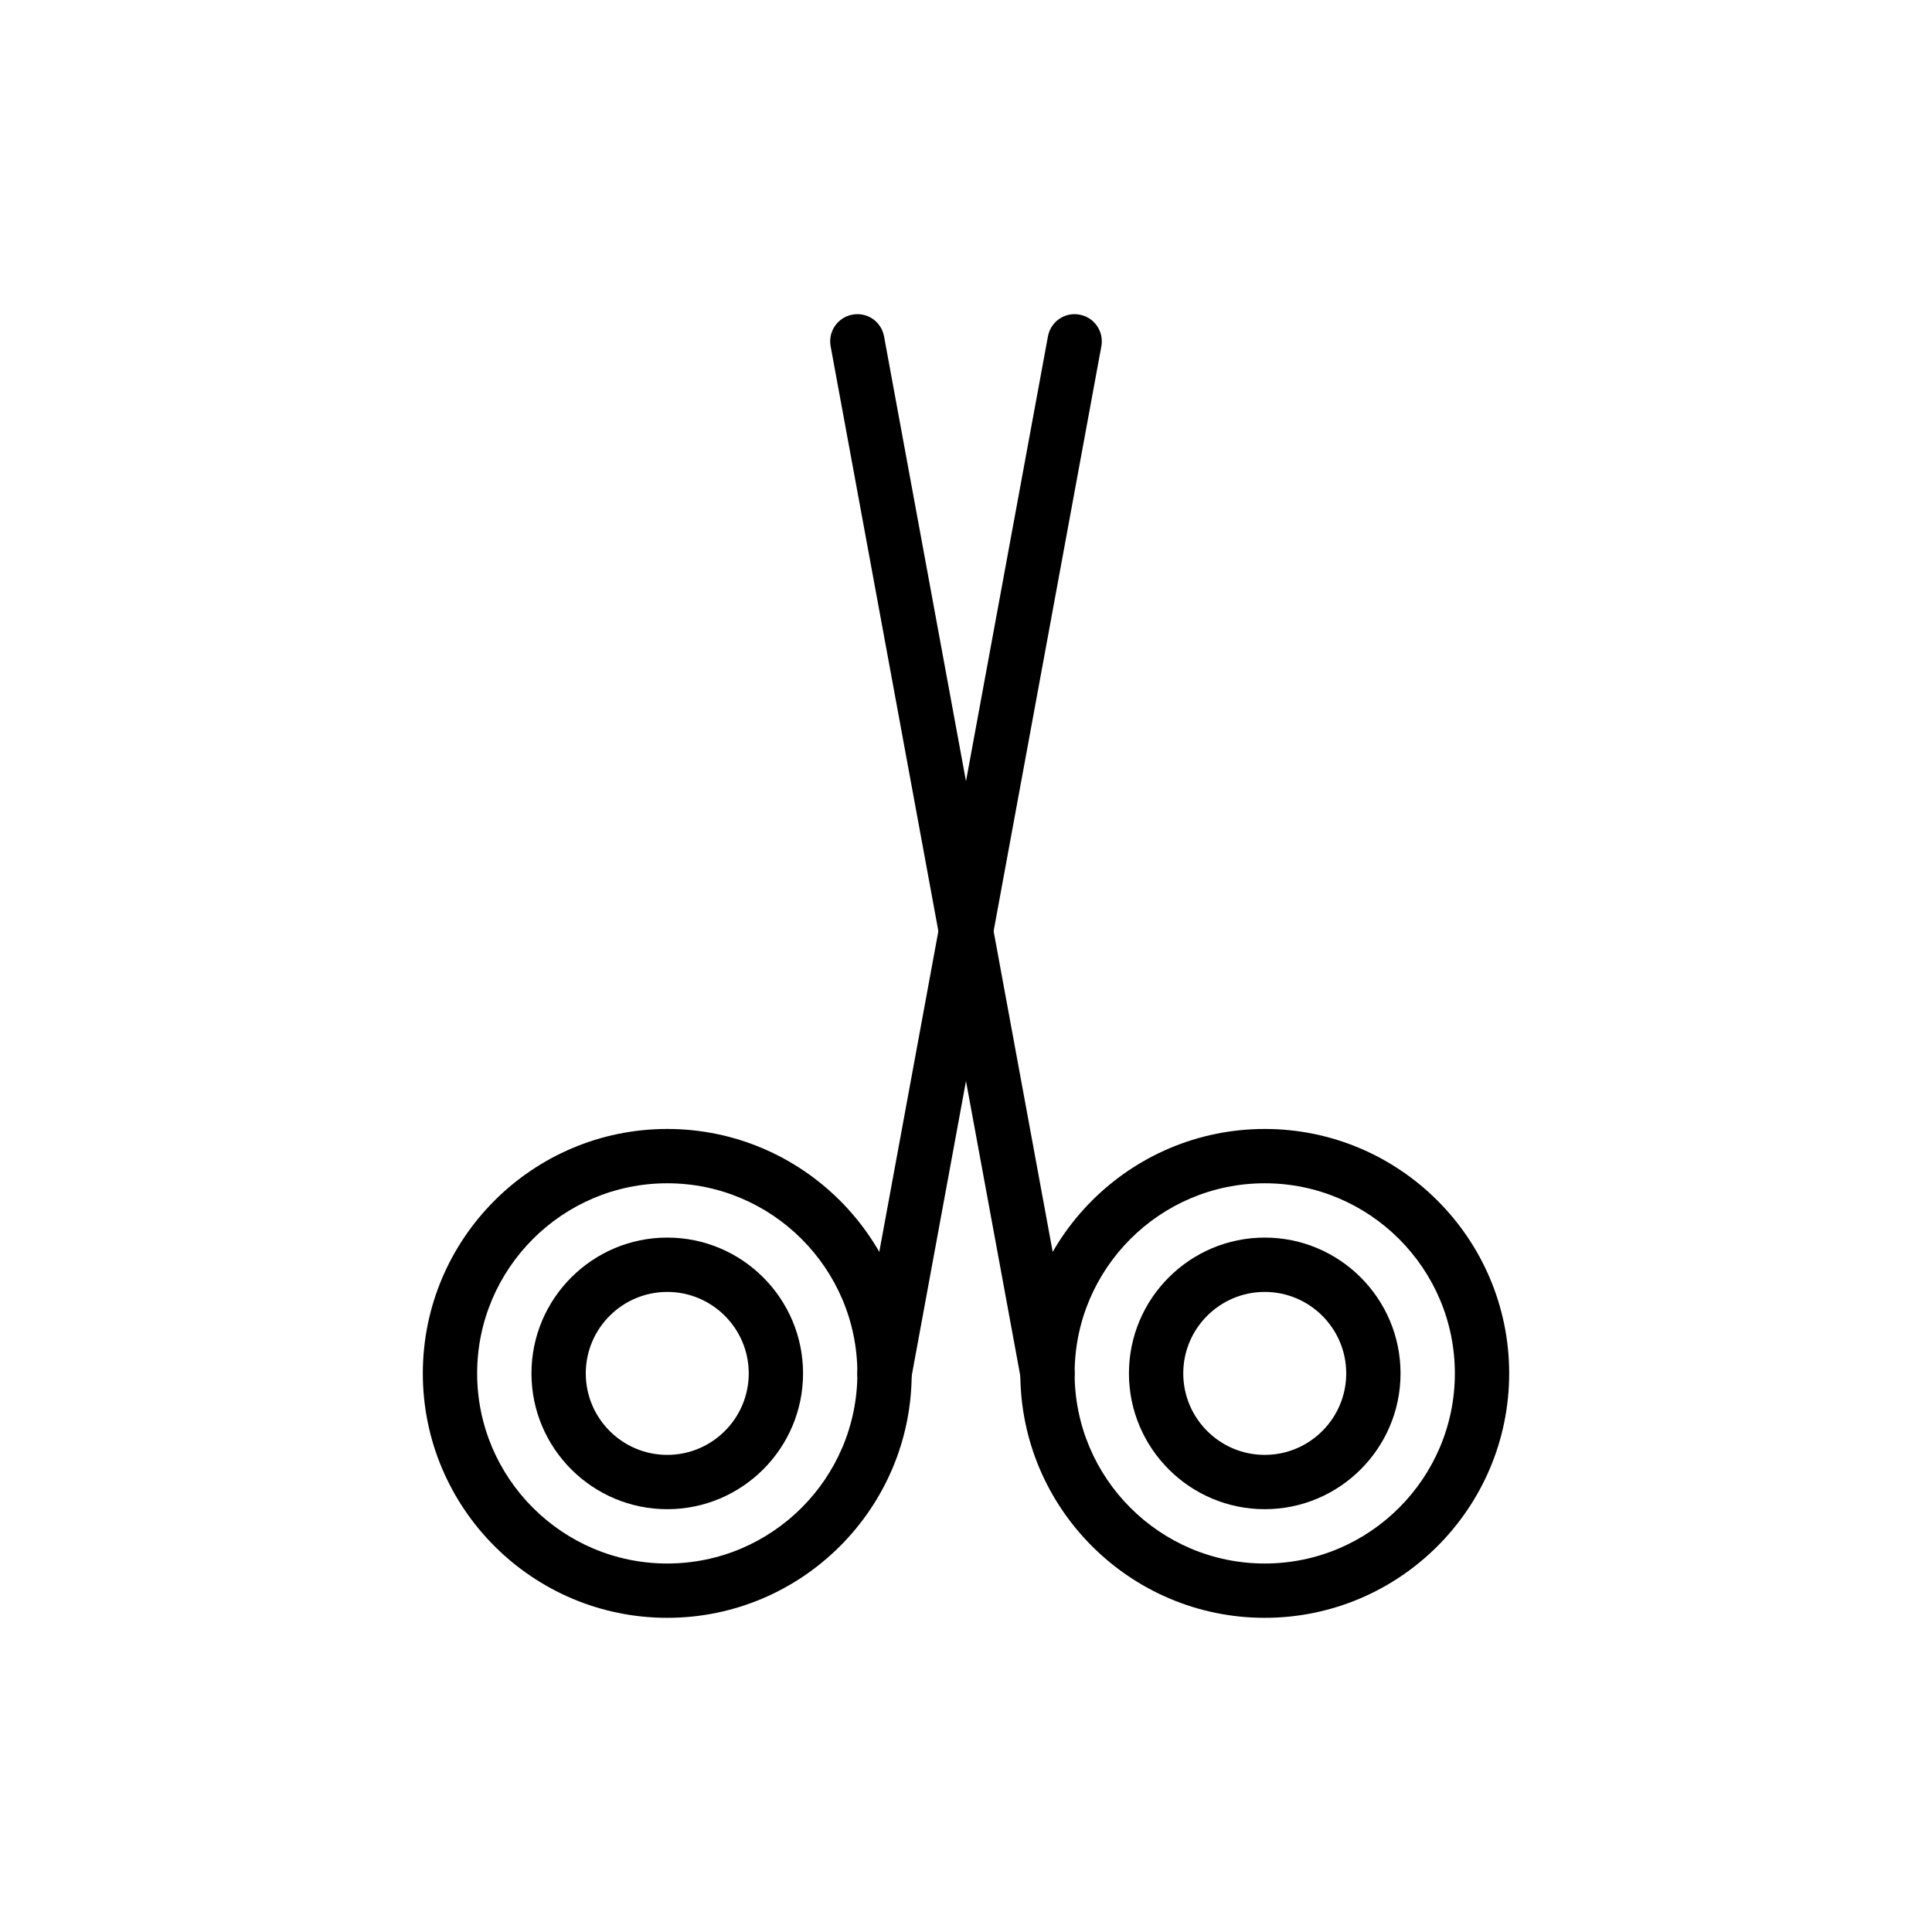
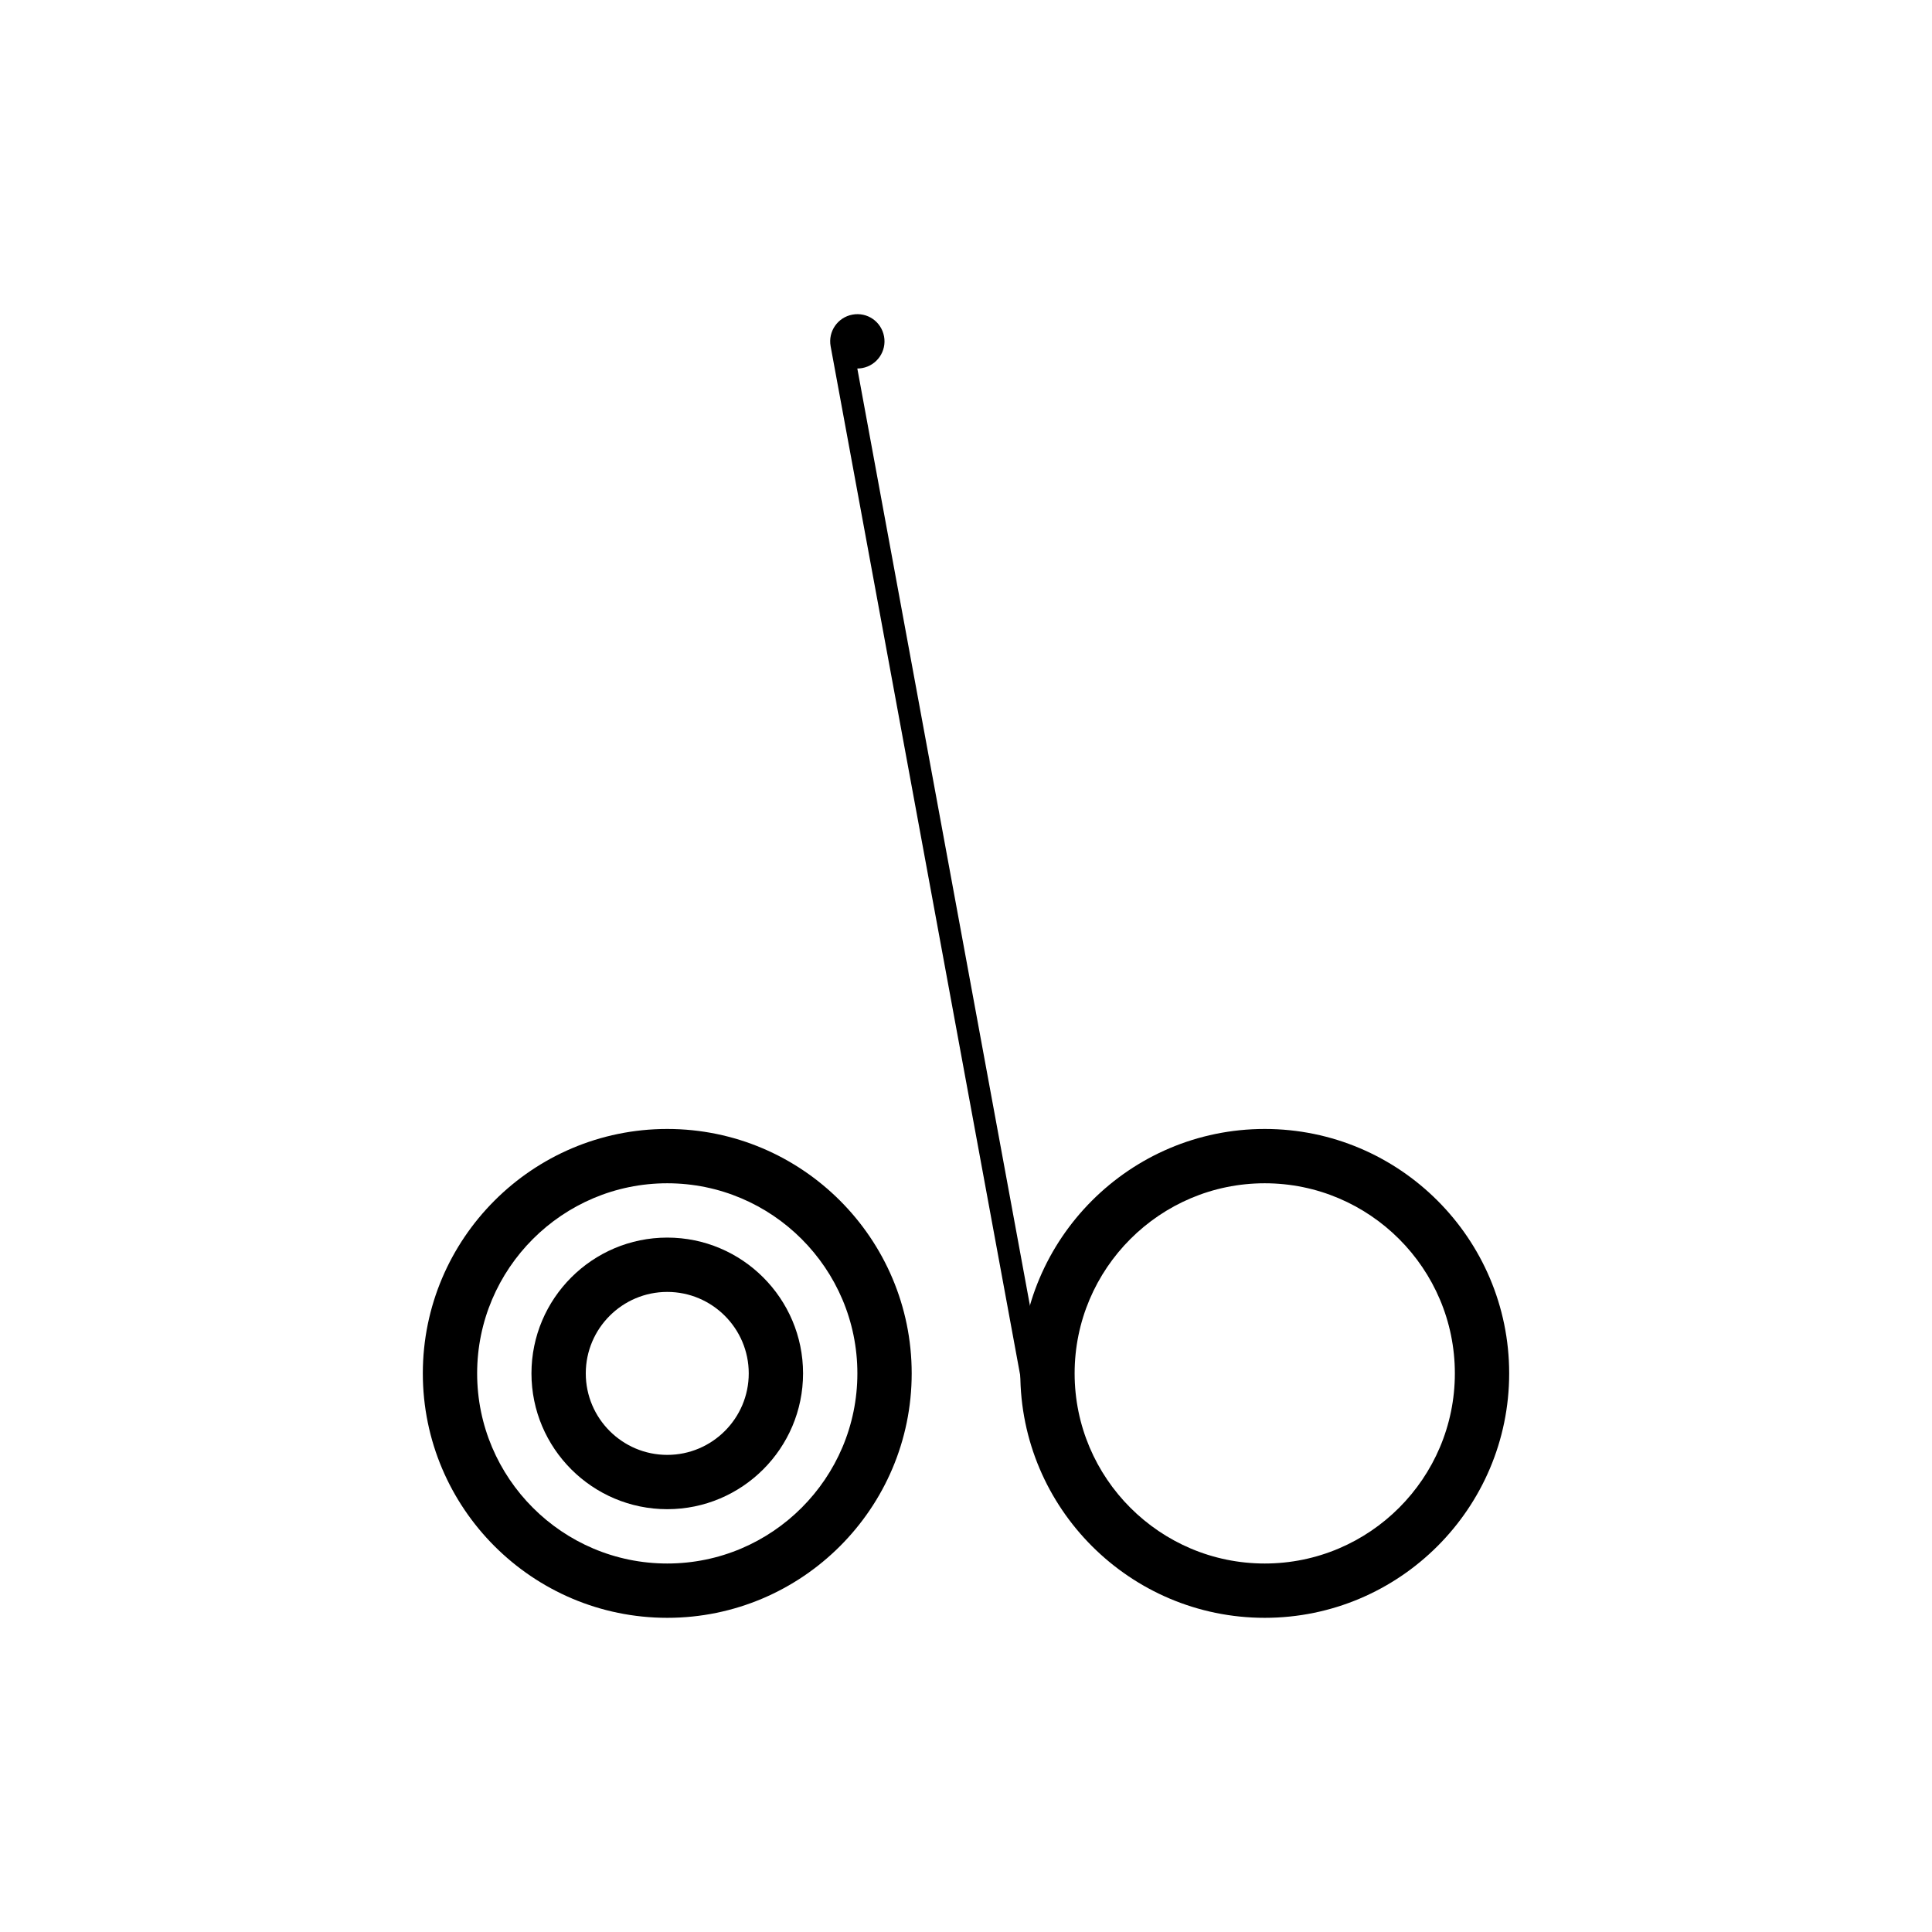
<svg xmlns="http://www.w3.org/2000/svg" fill="#000000" width="800px" height="800px" version="1.1" viewBox="144 144 512 512">
  <g>
    <path d="m320.83 572.74c-35.719 0-64.777-29.055-64.777-64.777 0-35.719 29.055-64.777 64.777-64.777 35.719 0 64.777 29.055 64.777 64.777 0 35.719-29.059 64.777-64.777 64.777zm0-115.16c-27.777 0-50.383 22.605-50.383 50.383s22.605 50.383 50.383 50.383 50.383-22.605 50.383-50.383c0-27.781-22.605-50.383-50.383-50.383z" />
    <path d="m479.17 572.74c-35.719 0-64.777-29.055-64.777-64.777 0-35.719 29.055-64.777 64.777-64.777 35.719 0 64.777 29.055 64.777 64.777 0 35.719-29.059 64.777-64.777 64.777zm0-115.16c-27.777 0-50.383 22.605-50.383 50.383s22.605 50.383 50.383 50.383c27.777 0 50.383-22.605 50.383-50.383 0-27.781-22.605-50.383-50.383-50.383z" />
-     <path d="m421.58 515.16c-3.41 0-6.43-2.426-7.07-5.891l-50.383-273.5c-0.723-3.914 1.863-7.668 5.769-8.387 3.977-0.738 7.668 1.871 8.387 5.769l50.383 273.5c0.723 3.914-1.863 7.668-5.769 8.387-0.445 0.086-0.887 0.121-1.316 0.121z" />
-     <path d="m378.41 515.16c-0.43 0-0.871-0.035-1.312-0.121-3.906-0.719-6.496-4.469-5.769-8.387l50.383-273.5c0.719-3.902 4.441-6.516 8.387-5.769 3.906 0.719 6.496 4.469 5.769 8.387l-50.383 273.5c-0.645 3.465-3.664 5.891-7.074 5.891z" />
+     <path d="m421.58 515.16c-3.41 0-6.43-2.426-7.07-5.891l-50.383-273.5c-0.723-3.914 1.863-7.668 5.769-8.387 3.977-0.738 7.668 1.871 8.387 5.769c0.723 3.914-1.863 7.668-5.769 8.387-0.445 0.086-0.887 0.121-1.316 0.121z" />
    <path d="m320.83 543.95c-19.84 0-35.988-16.145-35.988-35.988 0-19.84 16.145-35.988 35.988-35.988 19.84 0 35.988 16.145 35.988 35.988s-16.145 35.988-35.988 35.988zm0-57.578c-11.906 0-21.594 9.684-21.594 21.594 0 11.906 9.684 21.594 21.594 21.594 11.906 0 21.594-9.684 21.594-21.594s-9.688-21.594-21.594-21.594z" />
-     <path d="m479.17 543.95c-19.84 0-35.988-16.145-35.988-35.988 0-19.84 16.145-35.988 35.988-35.988 19.84 0 35.988 16.145 35.988 35.988s-16.145 35.988-35.988 35.988zm0-57.578c-11.906 0-21.594 9.684-21.594 21.594 0 11.906 9.684 21.594 21.594 21.594 11.906 0 21.594-9.684 21.594-21.594s-9.688-21.594-21.594-21.594z" />
  </g>
</svg>